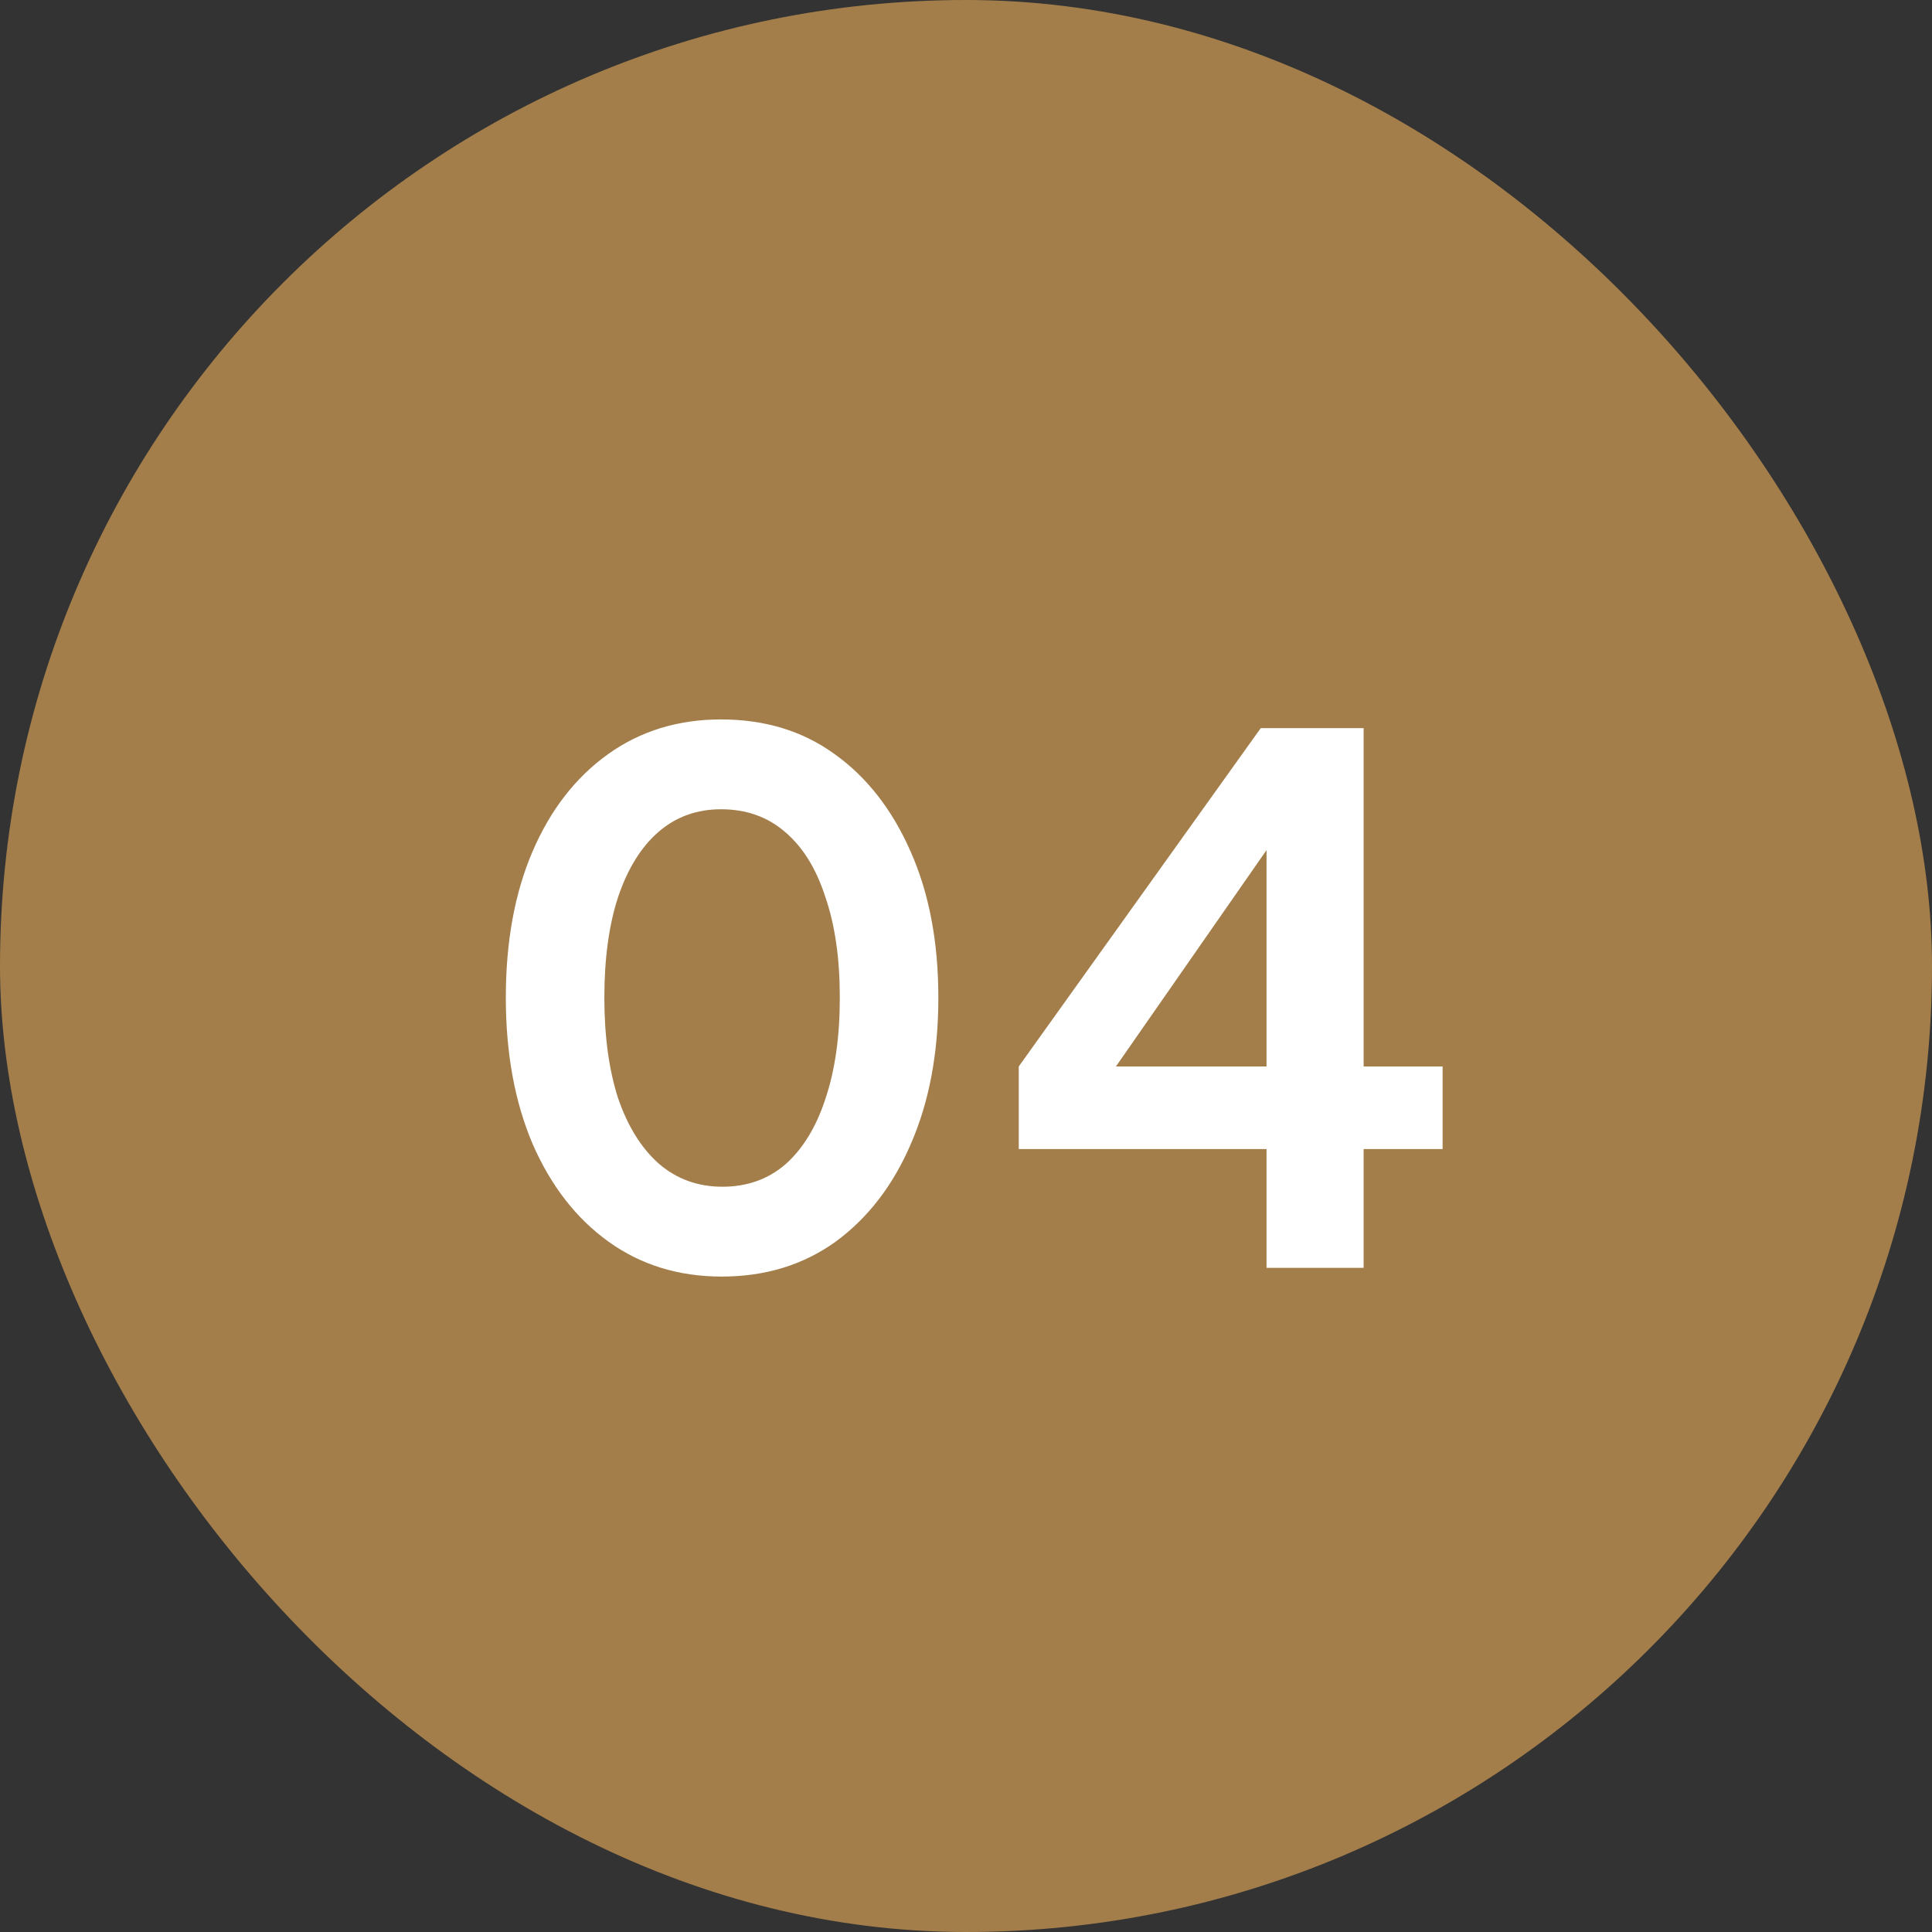
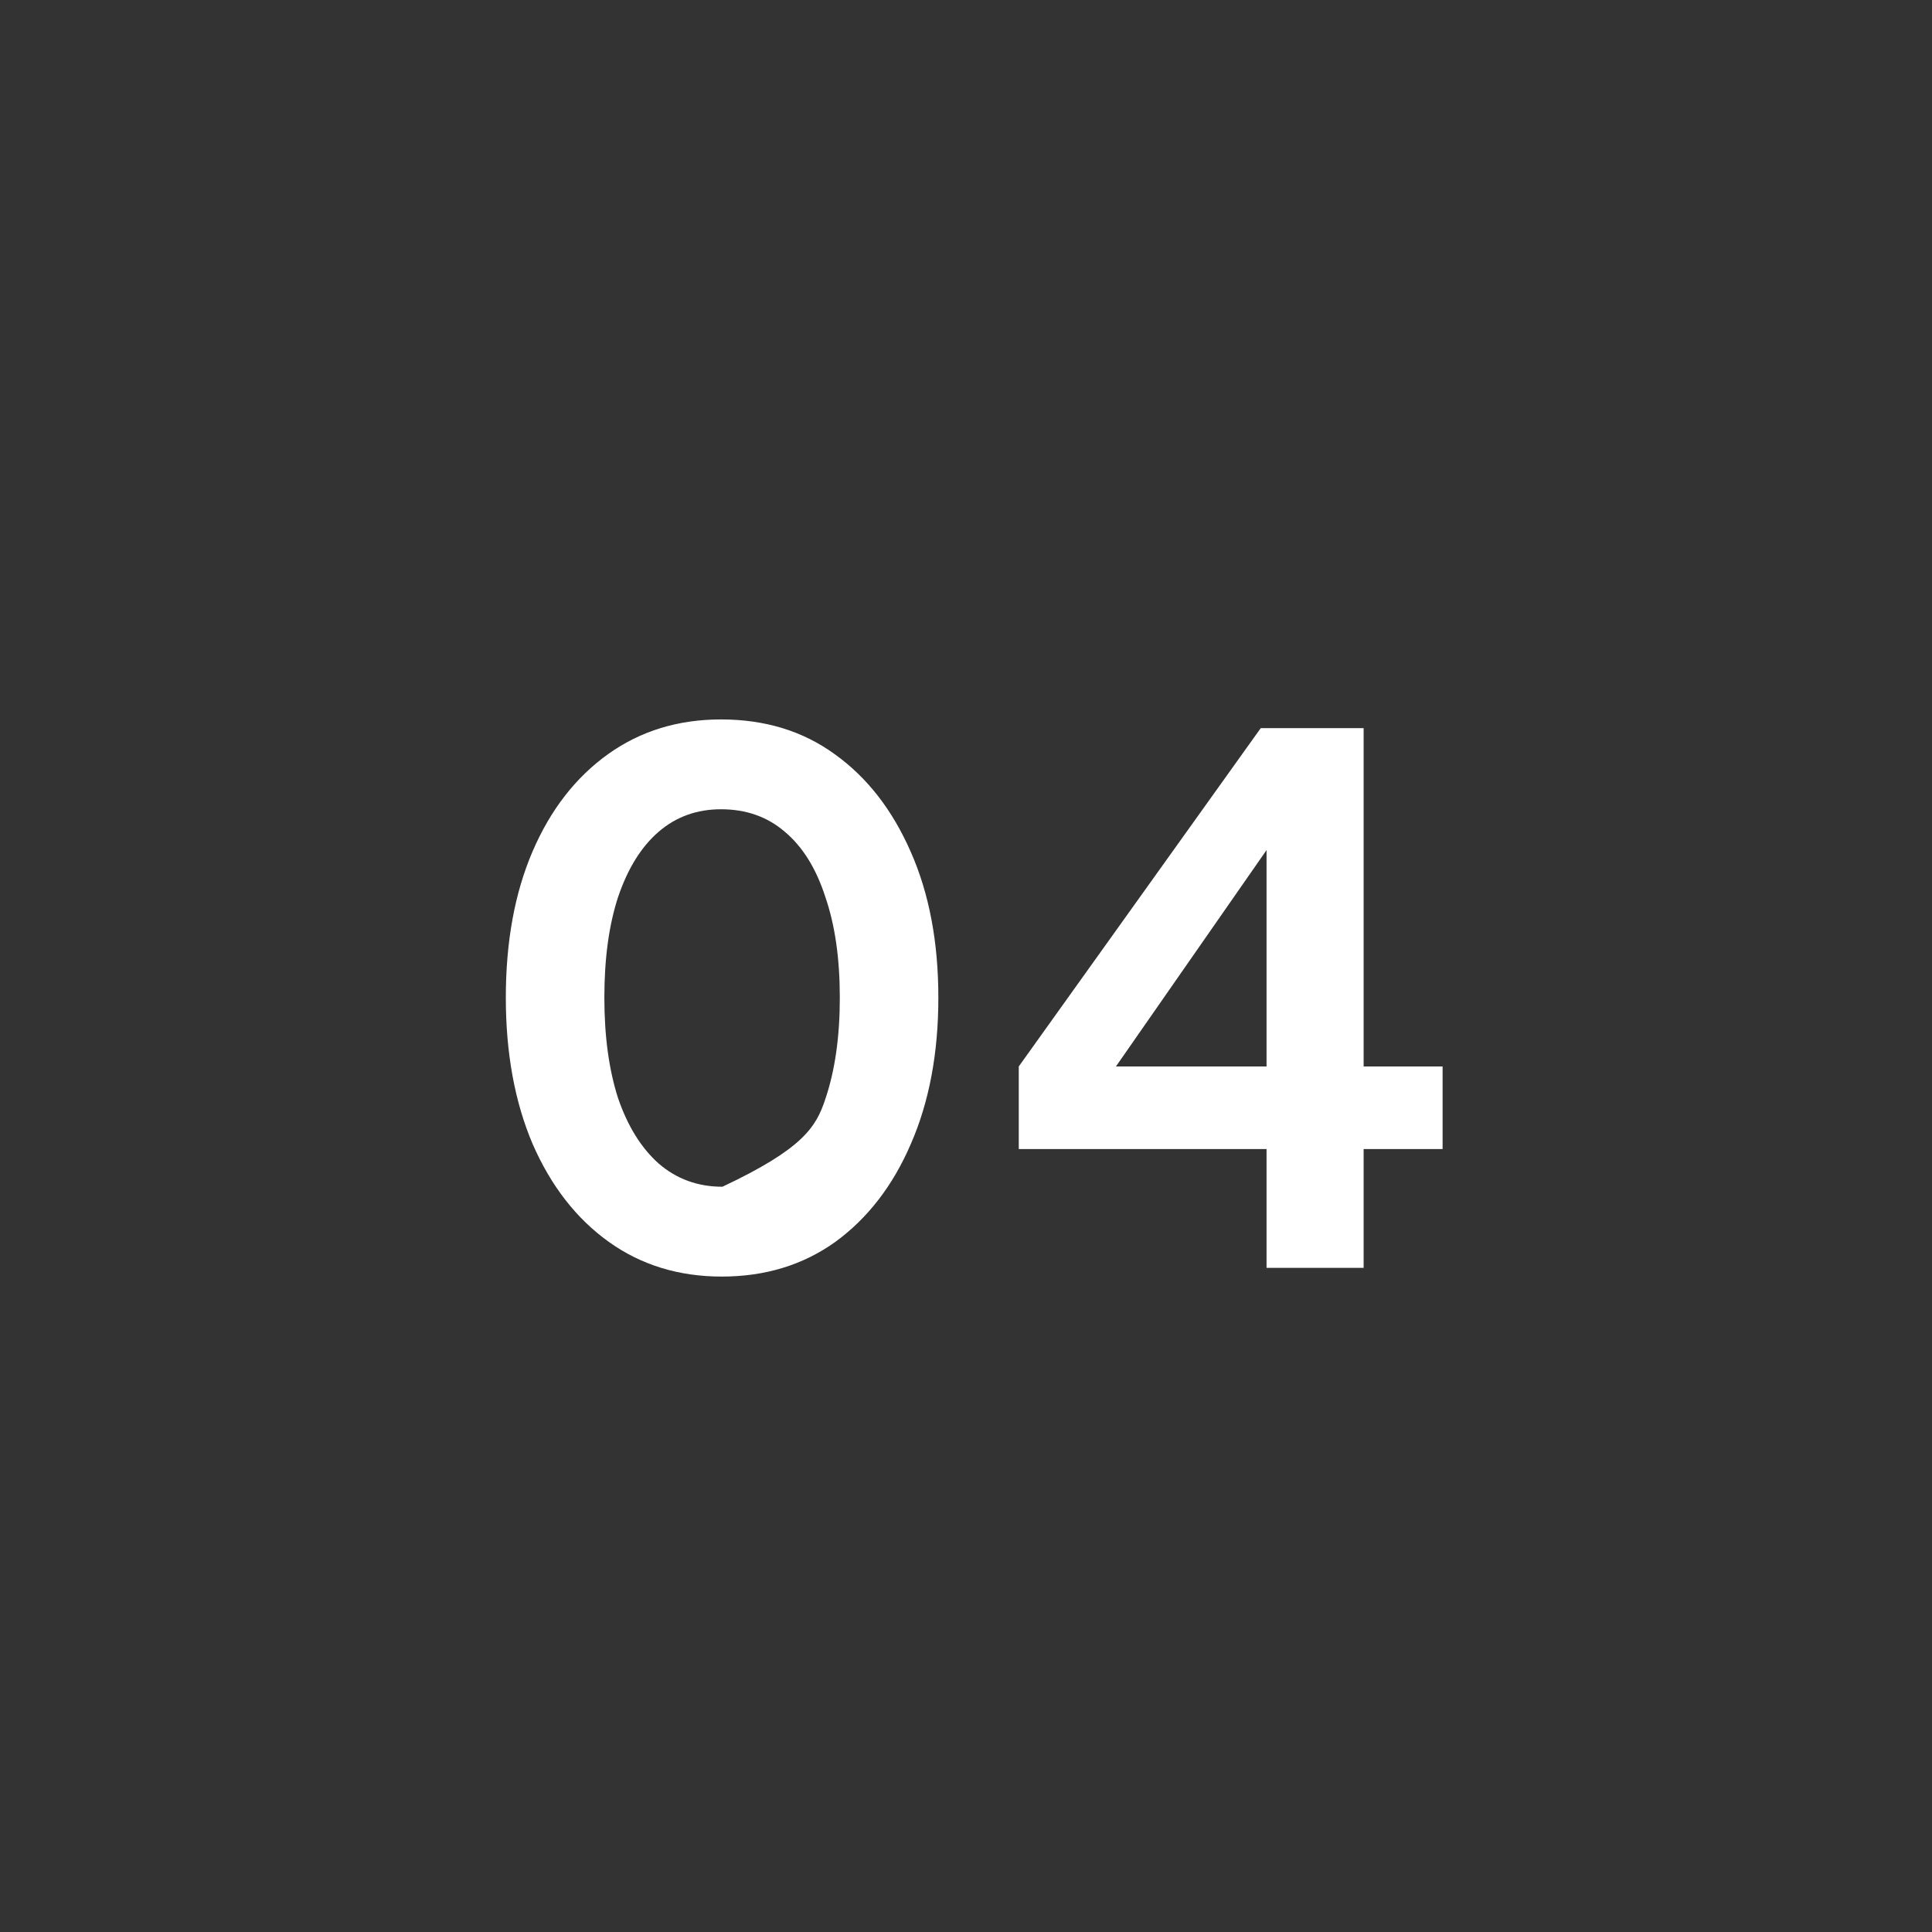
<svg xmlns="http://www.w3.org/2000/svg" fill="none" viewBox="0 0 64 64">
  <rect x="0" y="0" width="64" height="64" fill="#333333" stroke="none" />
-   <rect width="64" height="64" rx="32" fill="#A37E4A" />
-   <path d="M23.908 42.288C22.484 42.288 21.236 41.904 20.164 41.136C19.092 40.368 18.252 39.288 17.644 37.896C17.052 36.504 16.756 34.888 16.756 33.048C16.756 31.192 17.052 29.576 17.644 28.2C18.236 26.824 19.068 25.752 20.14 24.984C21.212 24.216 22.46 23.832 23.884 23.832C25.34 23.832 26.596 24.216 27.652 24.984C28.724 25.752 29.564 26.832 30.172 28.224C30.78 29.6 31.084 31.208 31.084 33.048C31.084 34.888 30.78 36.504 30.172 37.896C29.58 39.272 28.748 40.352 27.676 41.136C26.604 41.904 25.348 42.288 23.908 42.288ZM23.932 39.312C24.748 39.312 25.444 39.064 26.02 38.568C26.596 38.056 27.036 37.336 27.34 36.408C27.66 35.464 27.82 34.344 27.82 33.048C27.82 31.752 27.66 30.64 27.34 29.712C27.036 28.768 26.588 28.048 25.996 27.552C25.42 27.056 24.716 26.808 23.884 26.808C23.084 26.808 22.396 27.056 21.82 27.552C21.244 28.048 20.796 28.768 20.476 29.712C20.172 30.64 20.02 31.752 20.02 33.048C20.02 34.328 20.172 35.44 20.476 36.384C20.796 37.312 21.244 38.032 21.82 38.544C22.412 39.056 23.116 39.312 23.932 39.312ZM41.956 42V38.064H33.748V35.328L41.764 24.12H45.172V35.328H47.788V38.064H45.172V42H41.956ZM36.148 36.504L35.572 35.328H41.956V26.688L42.797 26.952L36.148 36.504Z" fill="white" />
+   <path d="M23.908 42.288C22.484 42.288 21.236 41.904 20.164 41.136C19.092 40.368 18.252 39.288 17.644 37.896C17.052 36.504 16.756 34.888 16.756 33.048C16.756 31.192 17.052 29.576 17.644 28.2C18.236 26.824 19.068 25.752 20.14 24.984C21.212 24.216 22.46 23.832 23.884 23.832C25.34 23.832 26.596 24.216 27.652 24.984C28.724 25.752 29.564 26.832 30.172 28.224C30.78 29.6 31.084 31.208 31.084 33.048C31.084 34.888 30.78 36.504 30.172 37.896C29.58 39.272 28.748 40.352 27.676 41.136C26.604 41.904 25.348 42.288 23.908 42.288ZM23.932 39.312C26.596 38.056 27.036 37.336 27.34 36.408C27.66 35.464 27.82 34.344 27.82 33.048C27.82 31.752 27.66 30.64 27.34 29.712C27.036 28.768 26.588 28.048 25.996 27.552C25.42 27.056 24.716 26.808 23.884 26.808C23.084 26.808 22.396 27.056 21.82 27.552C21.244 28.048 20.796 28.768 20.476 29.712C20.172 30.64 20.02 31.752 20.02 33.048C20.02 34.328 20.172 35.44 20.476 36.384C20.796 37.312 21.244 38.032 21.82 38.544C22.412 39.056 23.116 39.312 23.932 39.312ZM41.956 42V38.064H33.748V35.328L41.764 24.12H45.172V35.328H47.788V38.064H45.172V42H41.956ZM36.148 36.504L35.572 35.328H41.956V26.688L42.797 26.952L36.148 36.504Z" fill="white" />
</svg>